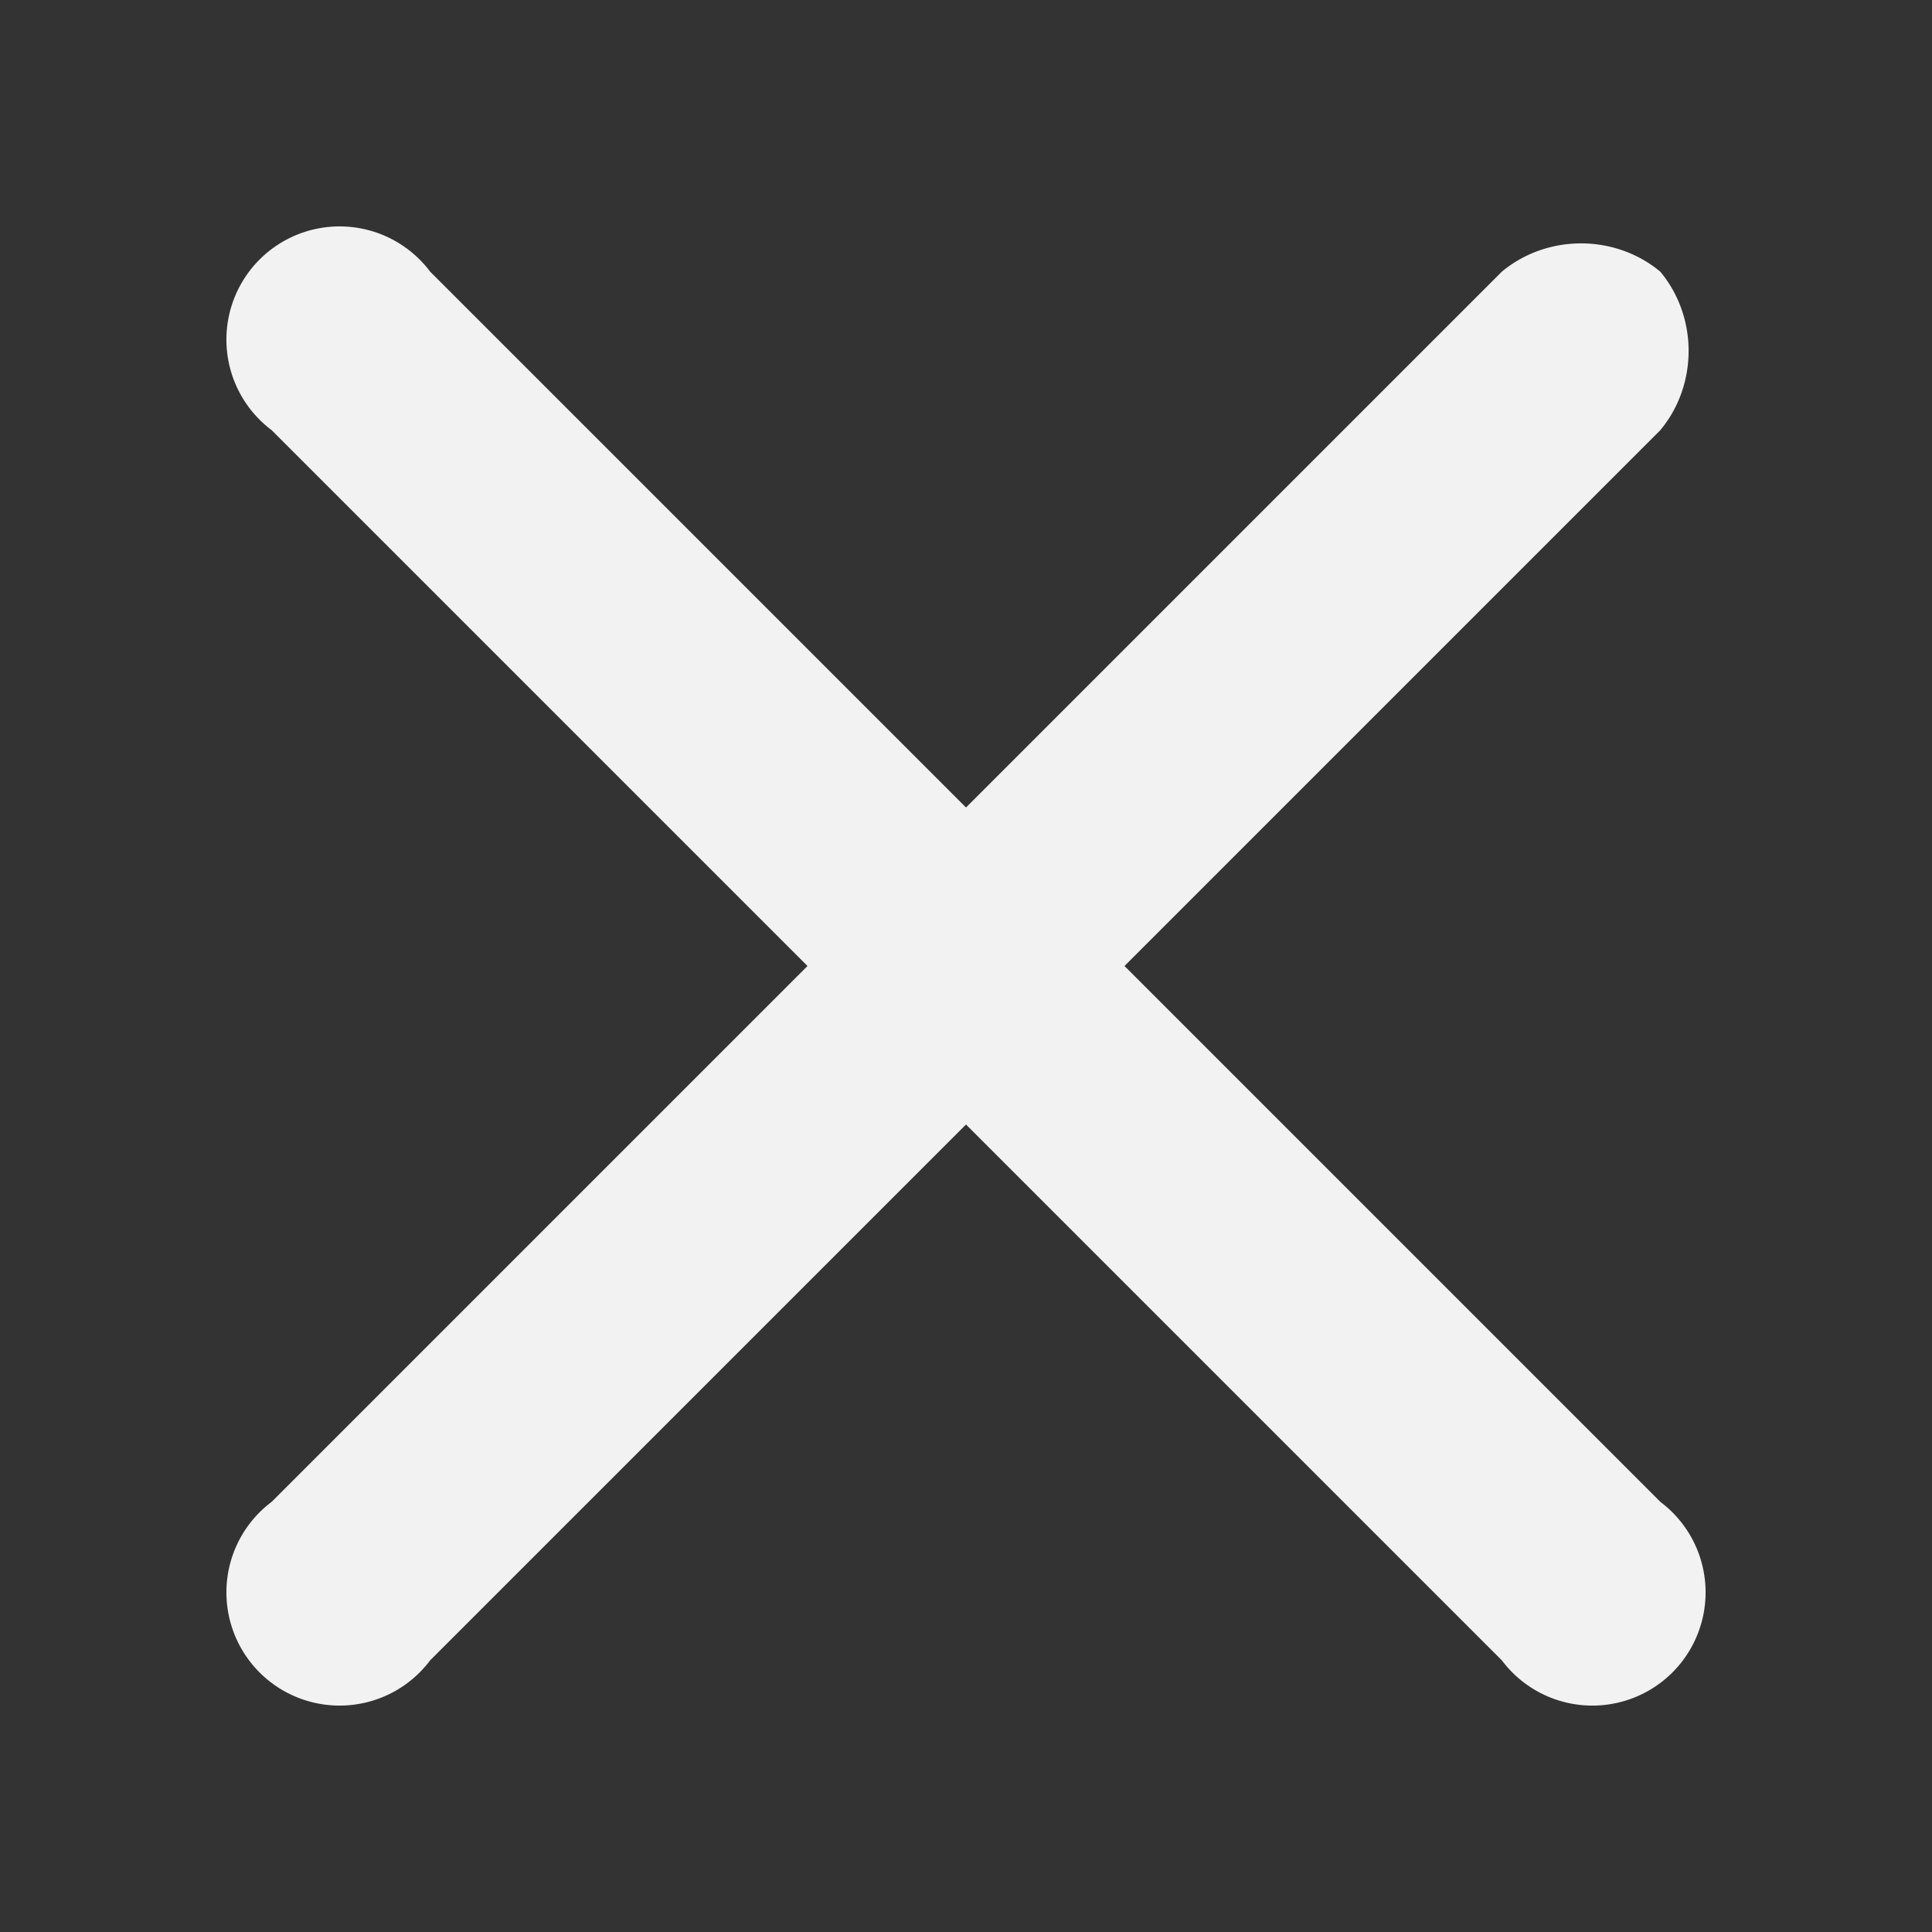
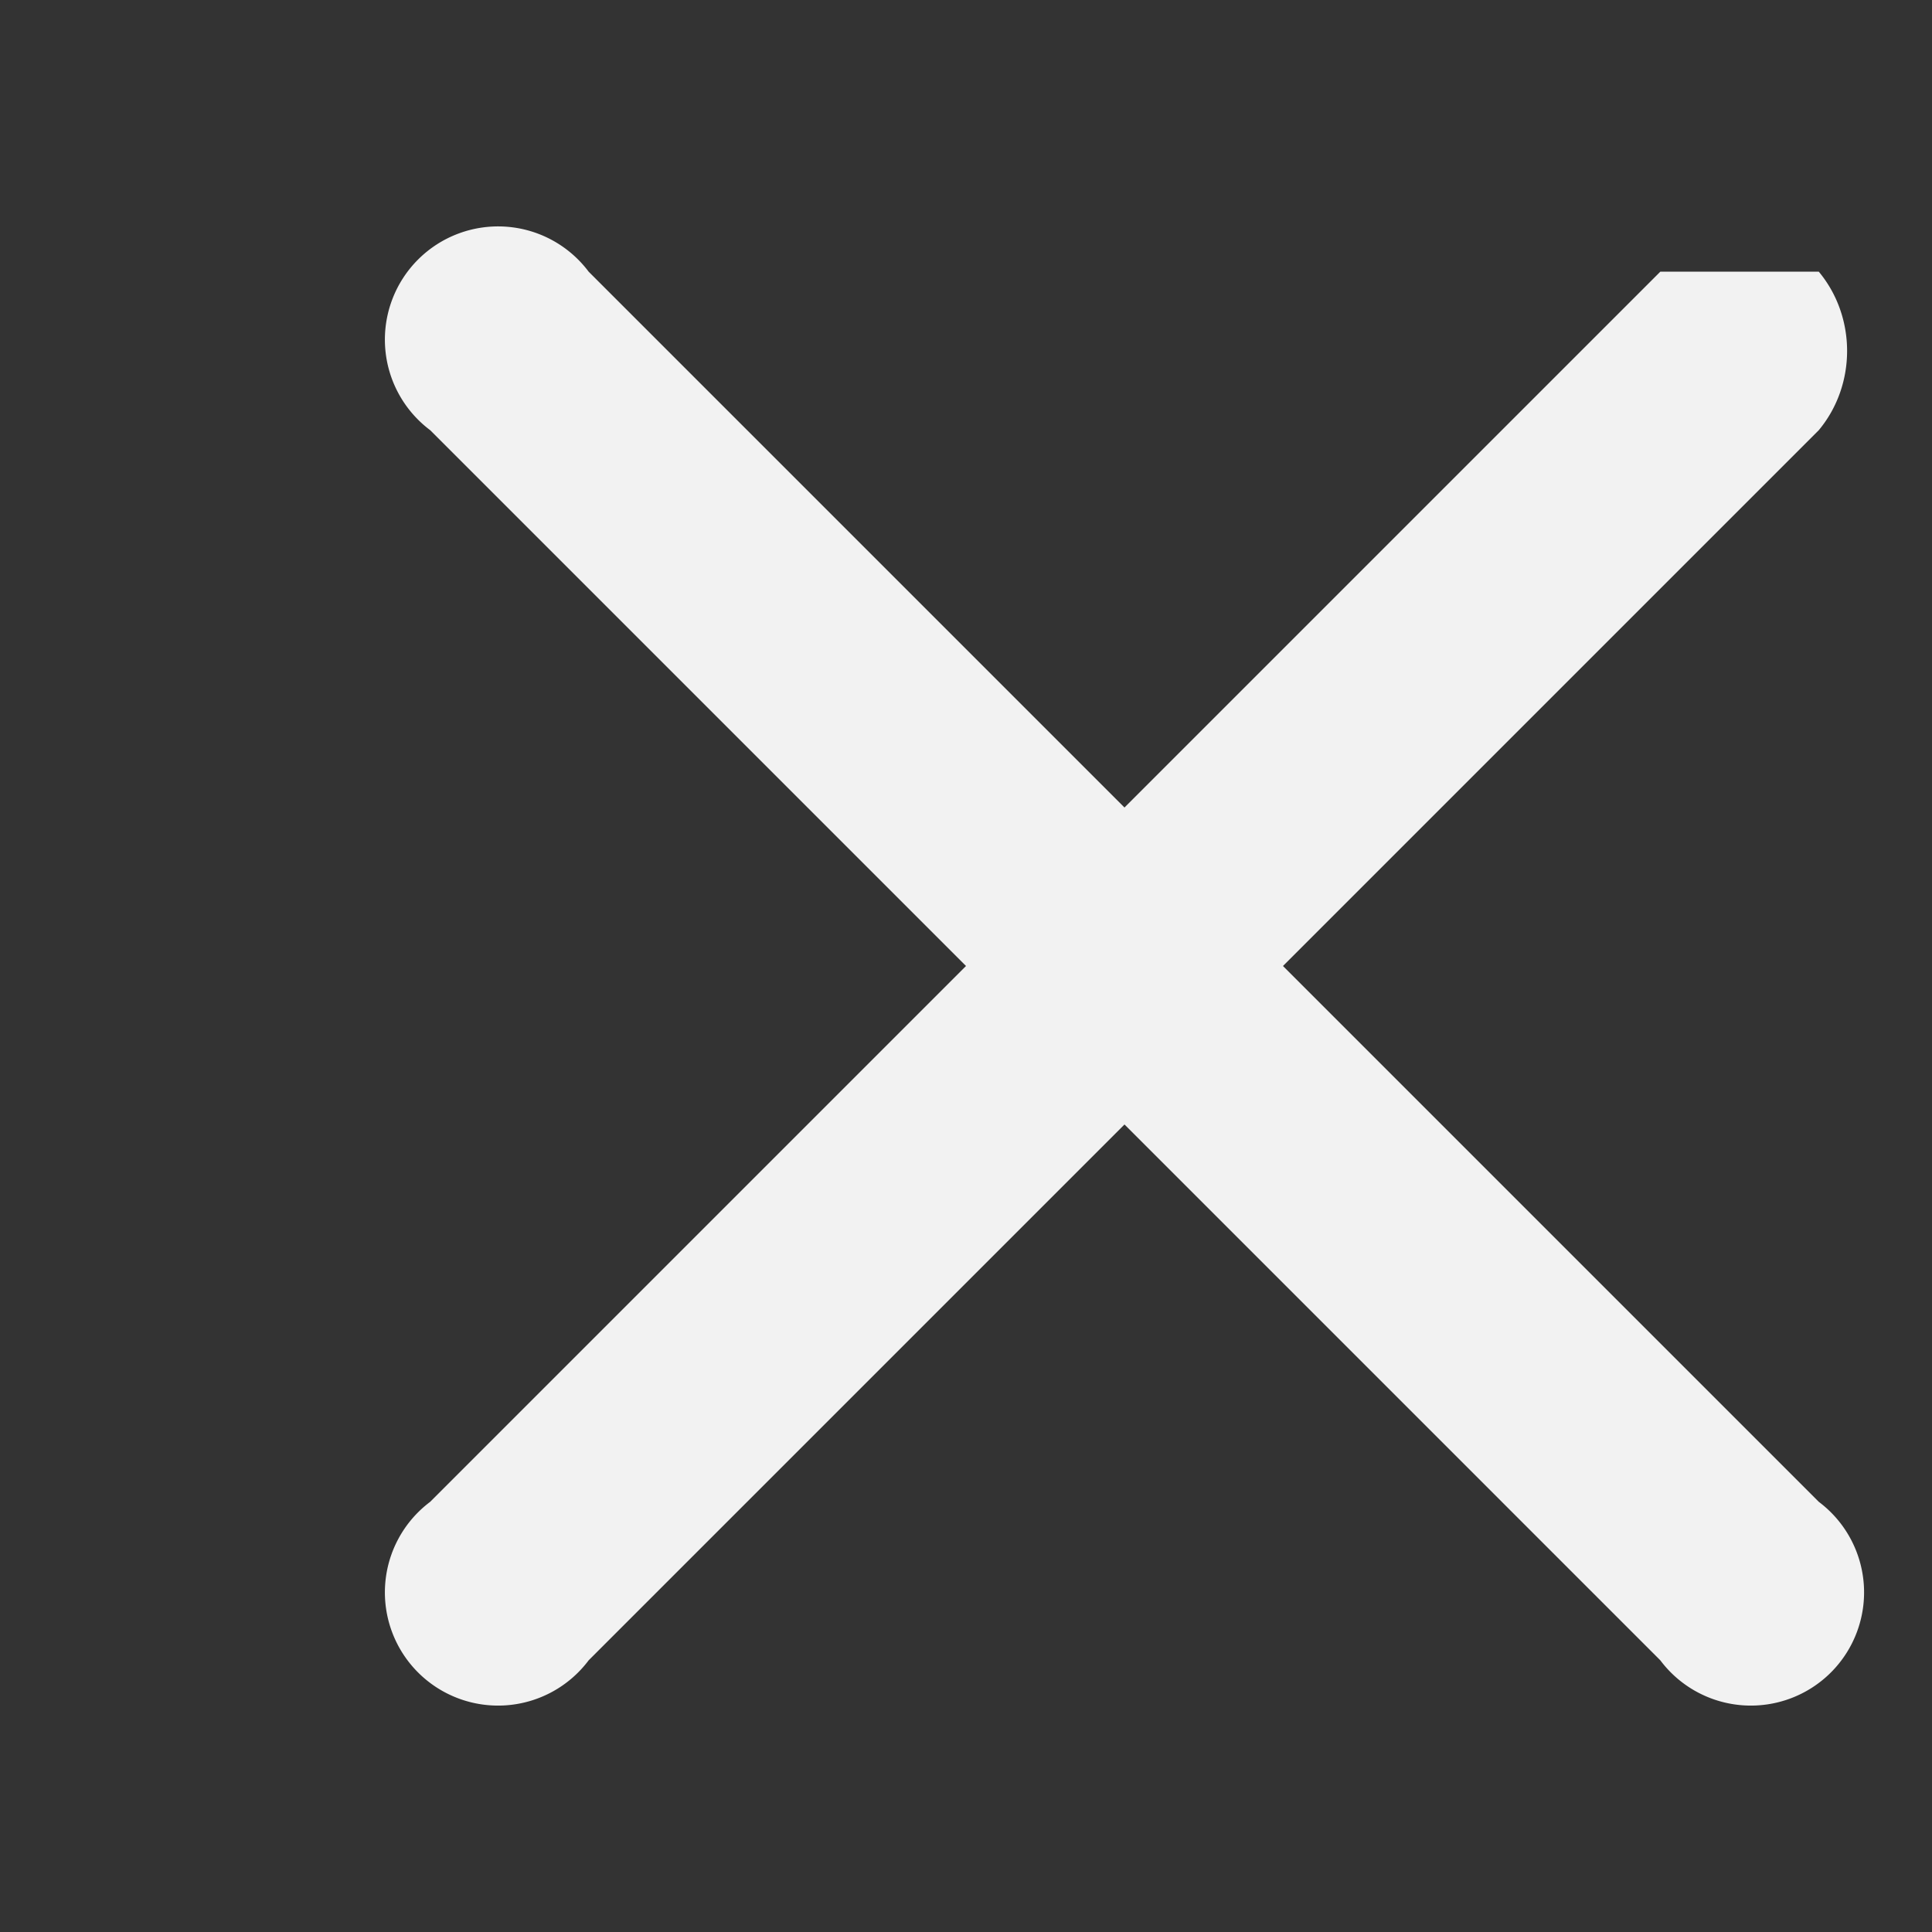
<svg xmlns="http://www.w3.org/2000/svg" viewBox="0 0 256 256" width="100%" height="100%">
  <rect x="0" y="0" width="256" height="256" fill="#333333" stroke="none" />
-   <path fill="#F2F2F2" fill-rule="nonzero" d="M220 36c-6-5-15-5-21 0l-71 71-71-71a15 15 0 10-21 21l71 71-71 71a15 15 0 1021 21l71-71 71 71a15 15 0 1021-21l-71-71 71-71c5-6 5-15 0-21z" />
+   <path fill="#F2F2F2" fill-rule="nonzero" d="M220 36l-71 71-71-71a15 15 0 10-21 21l71 71-71 71a15 15 0 1021 21l71-71 71 71a15 15 0 1021-21l-71-71 71-71c5-6 5-15 0-21z" />
</svg>